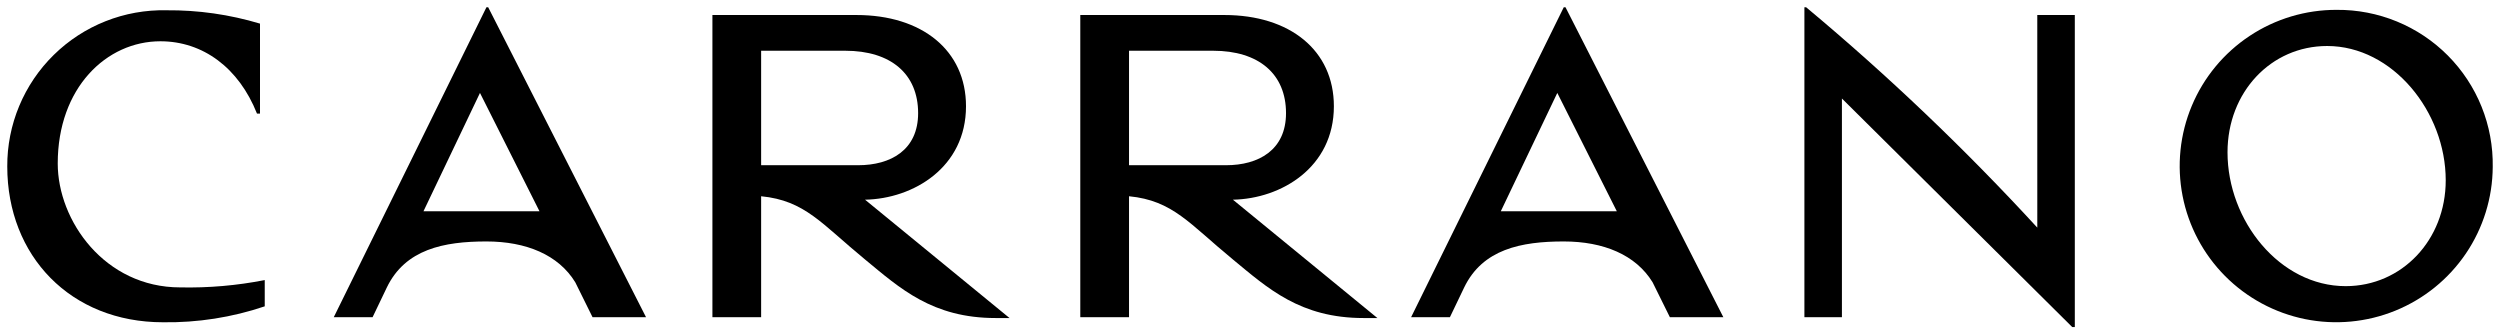
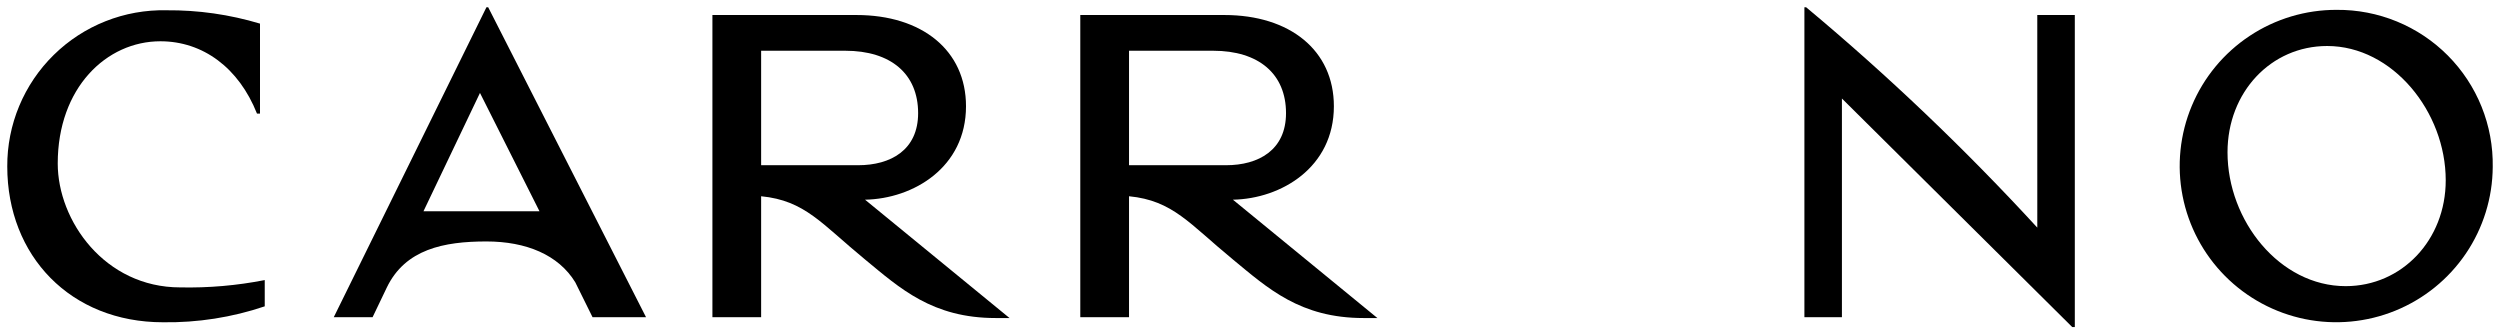
<svg xmlns="http://www.w3.org/2000/svg" width="172" height="23" viewBox="0 0 172 23" fill="none">
  <path d="M160.76 0.678C158.631 0.672 156.549 1.296 154.776 2.471C153.002 3.646 151.618 5.318 150.797 7.278C149.975 9.237 149.755 11.396 150.162 13.48C150.569 15.565 151.587 17.483 153.085 18.991C154.584 20.499 156.497 21.53 158.583 21.954C160.668 22.378 162.833 22.175 164.803 21.372C166.774 20.569 168.462 19.201 169.654 17.442C170.845 15.682 171.488 13.61 171.5 11.486C171.524 10.067 171.263 8.659 170.733 7.343C170.203 6.027 169.414 4.83 168.413 3.822C167.412 2.815 166.219 2.018 164.905 1.478C163.59 0.938 162.181 0.666 160.76 0.678ZM161.383 19.687C156.843 19.687 153.253 15.187 153.253 10.479C153.253 6.333 156.249 3.165 160.107 3.165C164.616 3.165 168.266 7.696 168.266 12.404C168.266 16.519 165.24 19.687 161.383 19.687Z" fill="black" />
  <path d="M3.972 11.249C3.972 6.037 7.325 2.84 11.034 2.84C13.971 2.84 16.435 4.676 17.68 7.814H17.888V1.625C15.8 0.998 13.629 0.688 11.449 0.707C10.018 0.676 8.595 0.932 7.264 1.459C5.934 1.985 4.722 2.773 3.702 3.775C2.681 4.776 1.872 5.972 1.322 7.291C0.772 8.61 0.493 10.025 0.5 11.454C0.5 17.612 4.862 22.172 11.212 22.172C13.592 22.207 15.96 21.837 18.214 21.076V19.269C16.3 19.645 14.35 19.814 12.399 19.773C7.206 19.775 3.972 15.187 3.972 11.249Z" fill="black" />
  <path d="M91.771 7.311C91.771 3.462 88.745 1.033 84.235 1.033H74.324V21.822H77.677V13.502C80.703 13.798 81.832 15.397 84.828 17.855C87.231 19.838 89.457 21.881 93.816 21.881H94.765L84.825 13.739C88.151 13.676 91.771 11.515 91.771 7.311ZM84.354 11.367H77.677V3.491H83.463C86.608 3.491 88.478 5.09 88.478 7.785C88.478 10.331 86.579 11.367 84.354 11.367Z" fill="black" />
-   <path d="M107.587 0.5L97.084 21.823H99.754L100.734 19.78C102.005 17.145 104.65 16.612 107.587 16.612C110.318 16.612 112.543 17.53 113.7 19.424L114.887 21.823H118.566L107.707 0.5H107.587ZM103.255 14.535L107.142 6.393L111.237 14.535H103.255Z" fill="black" />
  <path d="M140.166 15.661C135.206 10.262 129.893 5.197 124.262 0.5H124.143V21.823H126.724V6.778L142.569 22.5H142.747V1.03H140.165L140.166 15.661Z" fill="black" />
  <path d="M66.461 7.311C66.461 3.462 63.434 1.033 58.924 1.033H49.014V21.822H52.366V13.502C55.393 13.798 56.521 15.397 59.518 17.855C61.921 19.838 64.147 21.881 68.506 21.881H69.456L59.515 13.739C62.841 13.676 66.461 11.515 66.461 7.311ZM59.043 11.367H52.366V3.491H58.153C61.298 3.491 63.167 5.09 63.167 7.785C63.167 10.331 61.268 11.367 59.043 11.367Z" fill="black" />
  <path d="M33.467 0.5L22.963 21.823H25.634L26.613 19.78C27.885 17.145 30.53 16.612 33.467 16.612C36.197 16.612 38.422 17.53 39.58 19.424L40.767 21.823H44.447L33.587 0.5H33.467ZM29.135 14.535L33.022 6.393L37.117 14.535H29.135Z" fill="black" />
</svg>